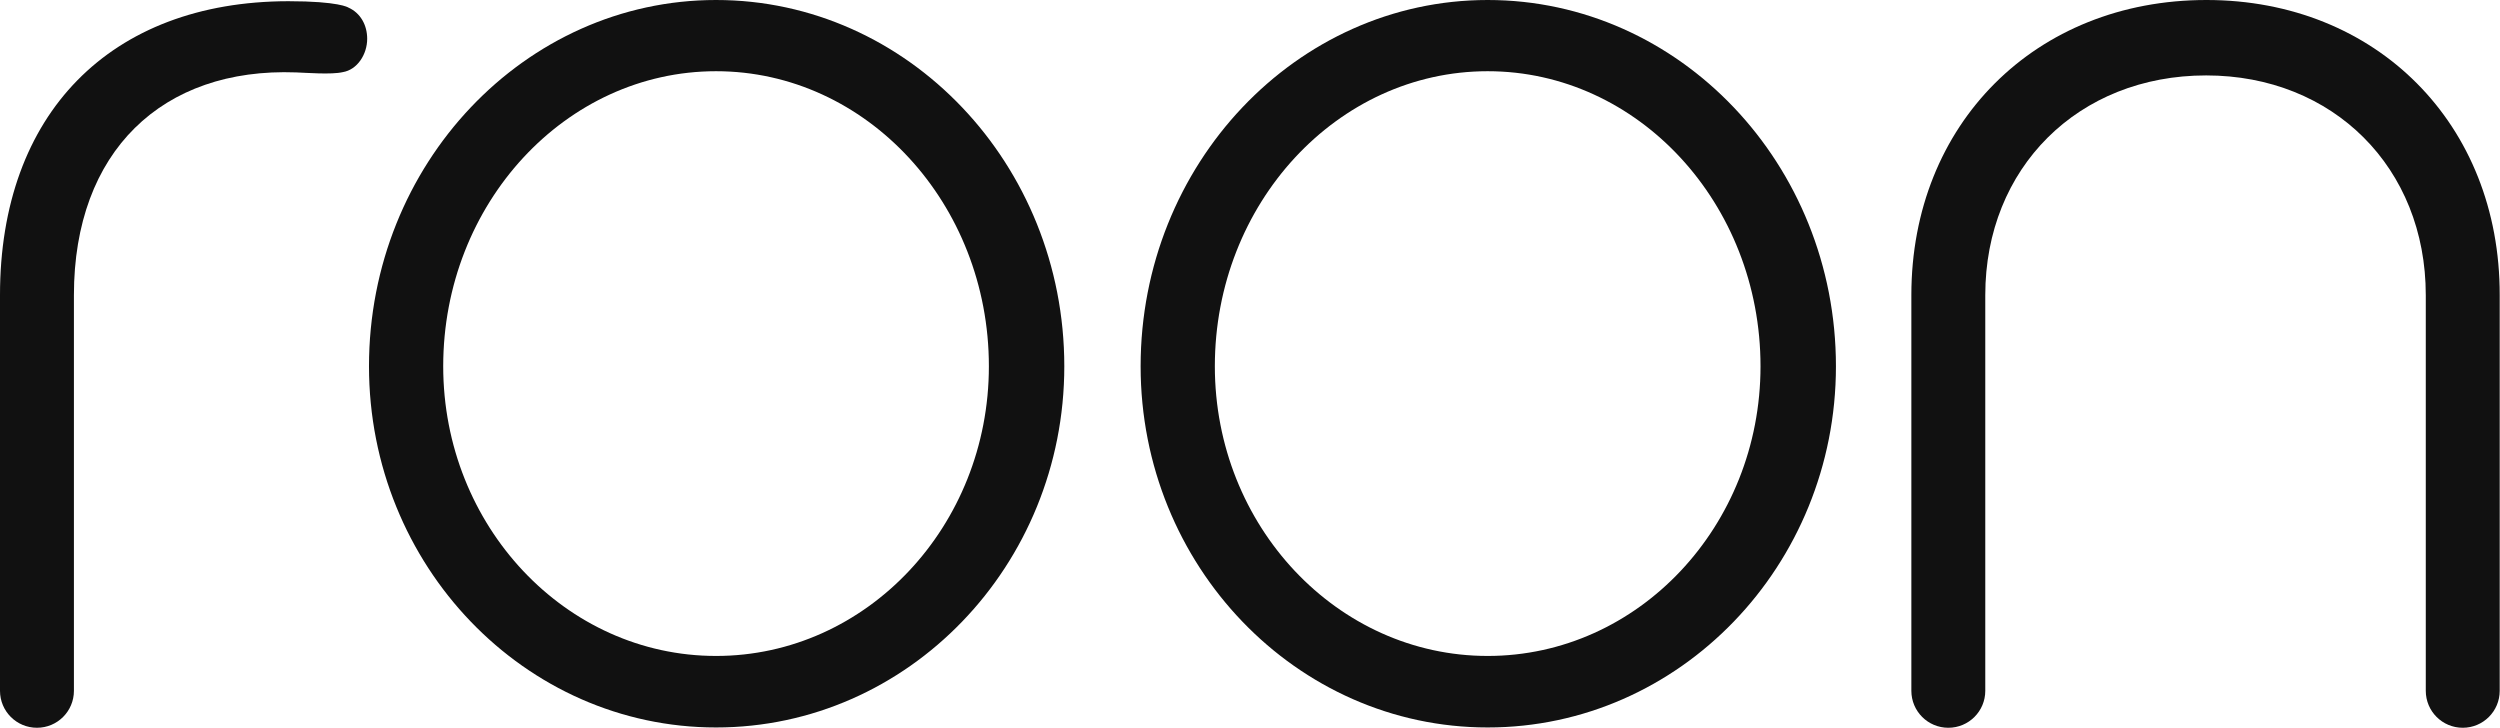
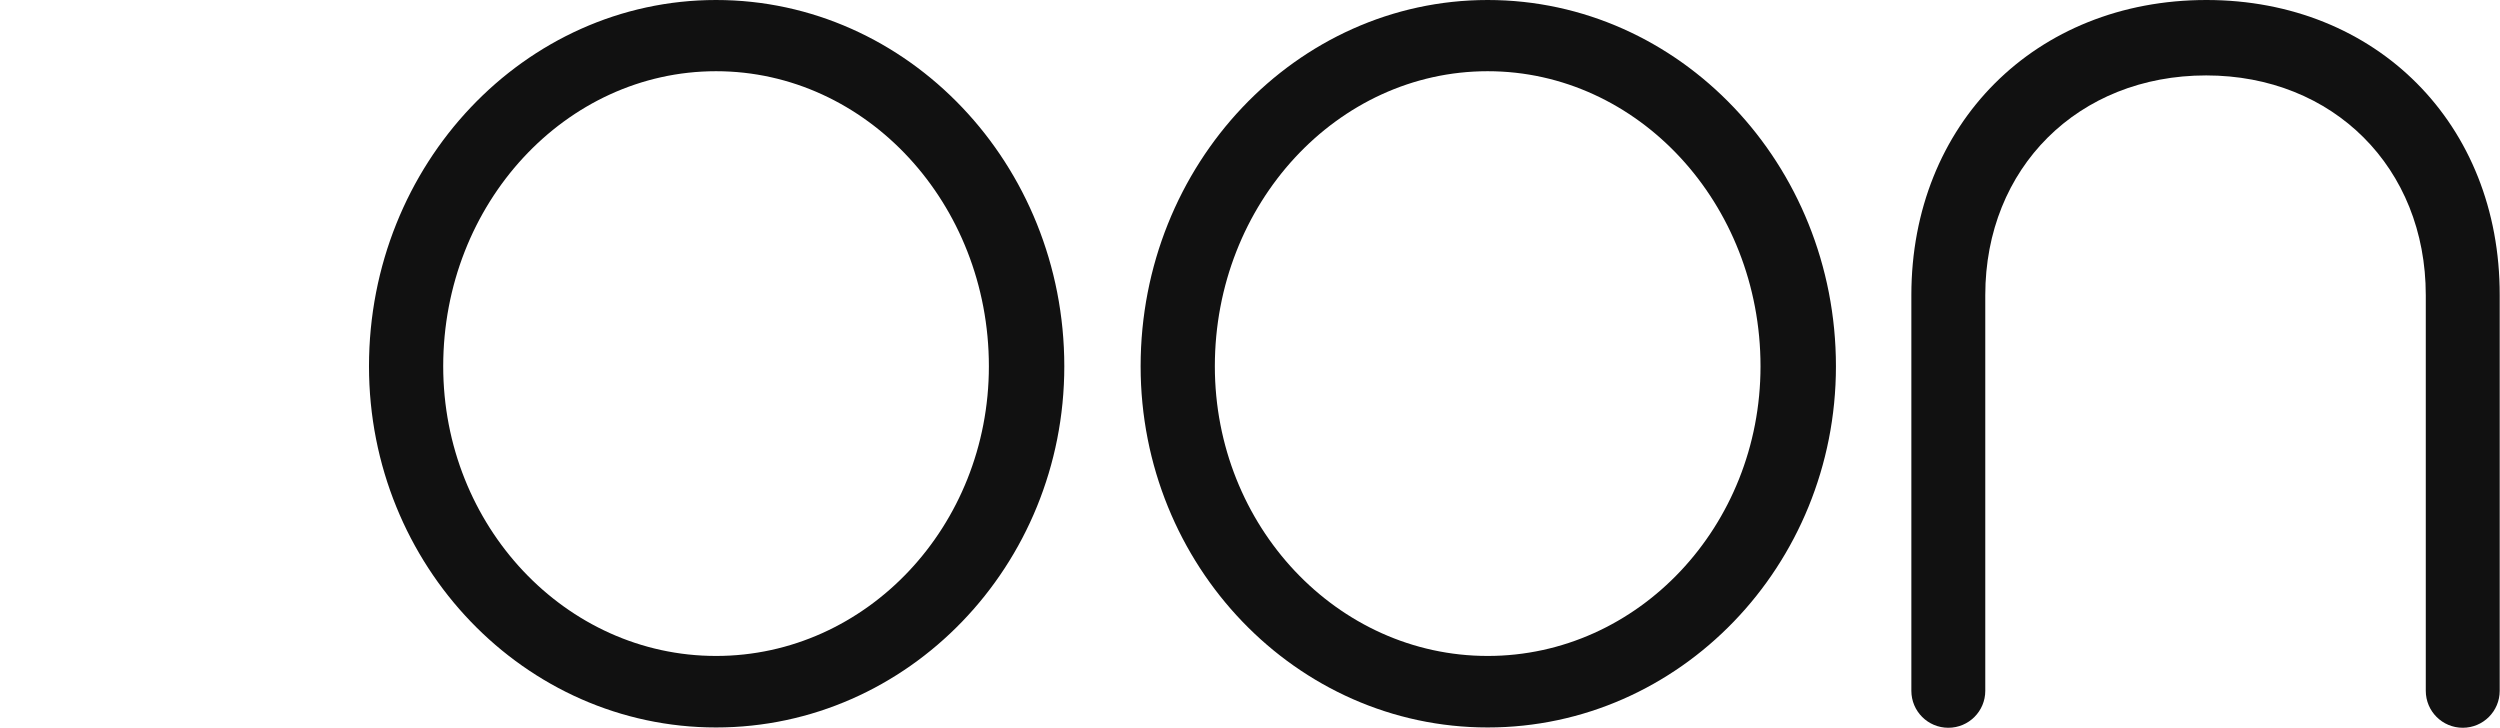
<svg xmlns="http://www.w3.org/2000/svg" xml:space="preserve" style="enable-background:new 0 0 832 242.2;" viewBox="0 0 832 242.2" y="0px" x="0px" id="Layer_1" version="1.1">
  <style type="text/css">
	.st0{fill:#111111;}
</style>
  <g id="roon_ready">
    <g>
      <path d="M238.3,0c-63.7,0-115.5,54.7-115.5,121.9c0,66.3,51.8,120.2,115.5,120.2c63.9,0,115.9-53.9,115.9-120.2    C354.2,54.7,302.2,0,238.3,0z M329.1,121.9c0,53.2-40.7,96.4-90.8,96.4s-90.8-43.3-90.8-96.4c0-54.1,40.7-98.2,90.8-98.2    S329.1,67.8,329.1,121.9z" class="st0" />
      <path d="M495.1,0c-63.7,0-115.5,54.7-115.5,121.9c0,66.3,51.8,120.2,115.5,120.2c63.9,0,115.9-53.9,115.9-120.2    C611,54.7,559,0,495.1,0z M585.9,121.9c0,53.2-40.7,96.4-90.8,96.4s-90.8-43.3-90.8-96.4c0-54.1,40.7-98.2,90.8-98.2    S585.9,67.8,585.9,121.9z" class="st0" />
      <path d="M734.3,0c-56.9,0-98.2,41.3-98.2,98.2v131.7c0,6.8,5.5,12.3,12.3,12.3c6.8,0,12.3-5.5,12.3-12.3V98.2    c0-42.3,30.9-73.1,73.5-73.1c42.3,0,73.1,30.7,73.1,73.1v131.7c0,6.8,5.5,12.3,12.3,12.3c6.8,0,12.3-5.5,12.3-12.3V98.2    C832,41.3,790.9,0,734.3,0z" class="st0" />
-       <path d="M114.1,24c4.8-0.8,8.1-5.9,8.1-11.1c0-4.5-2.2-8.6-6.3-10.4c0,0-3-2.1-20-2.1C36.7,0.5,0,37.9,0,98.2v131.7    c0,6.8,5.5,12.3,12.3,12.3s12.3-5.5,12.3-12.3V98.2c0-47.8,29.4-75.8,74-74.1C101.7,24.2,110.3,24.9,114.1,24z" class="st0" />
    </g>
  </g>
</svg>